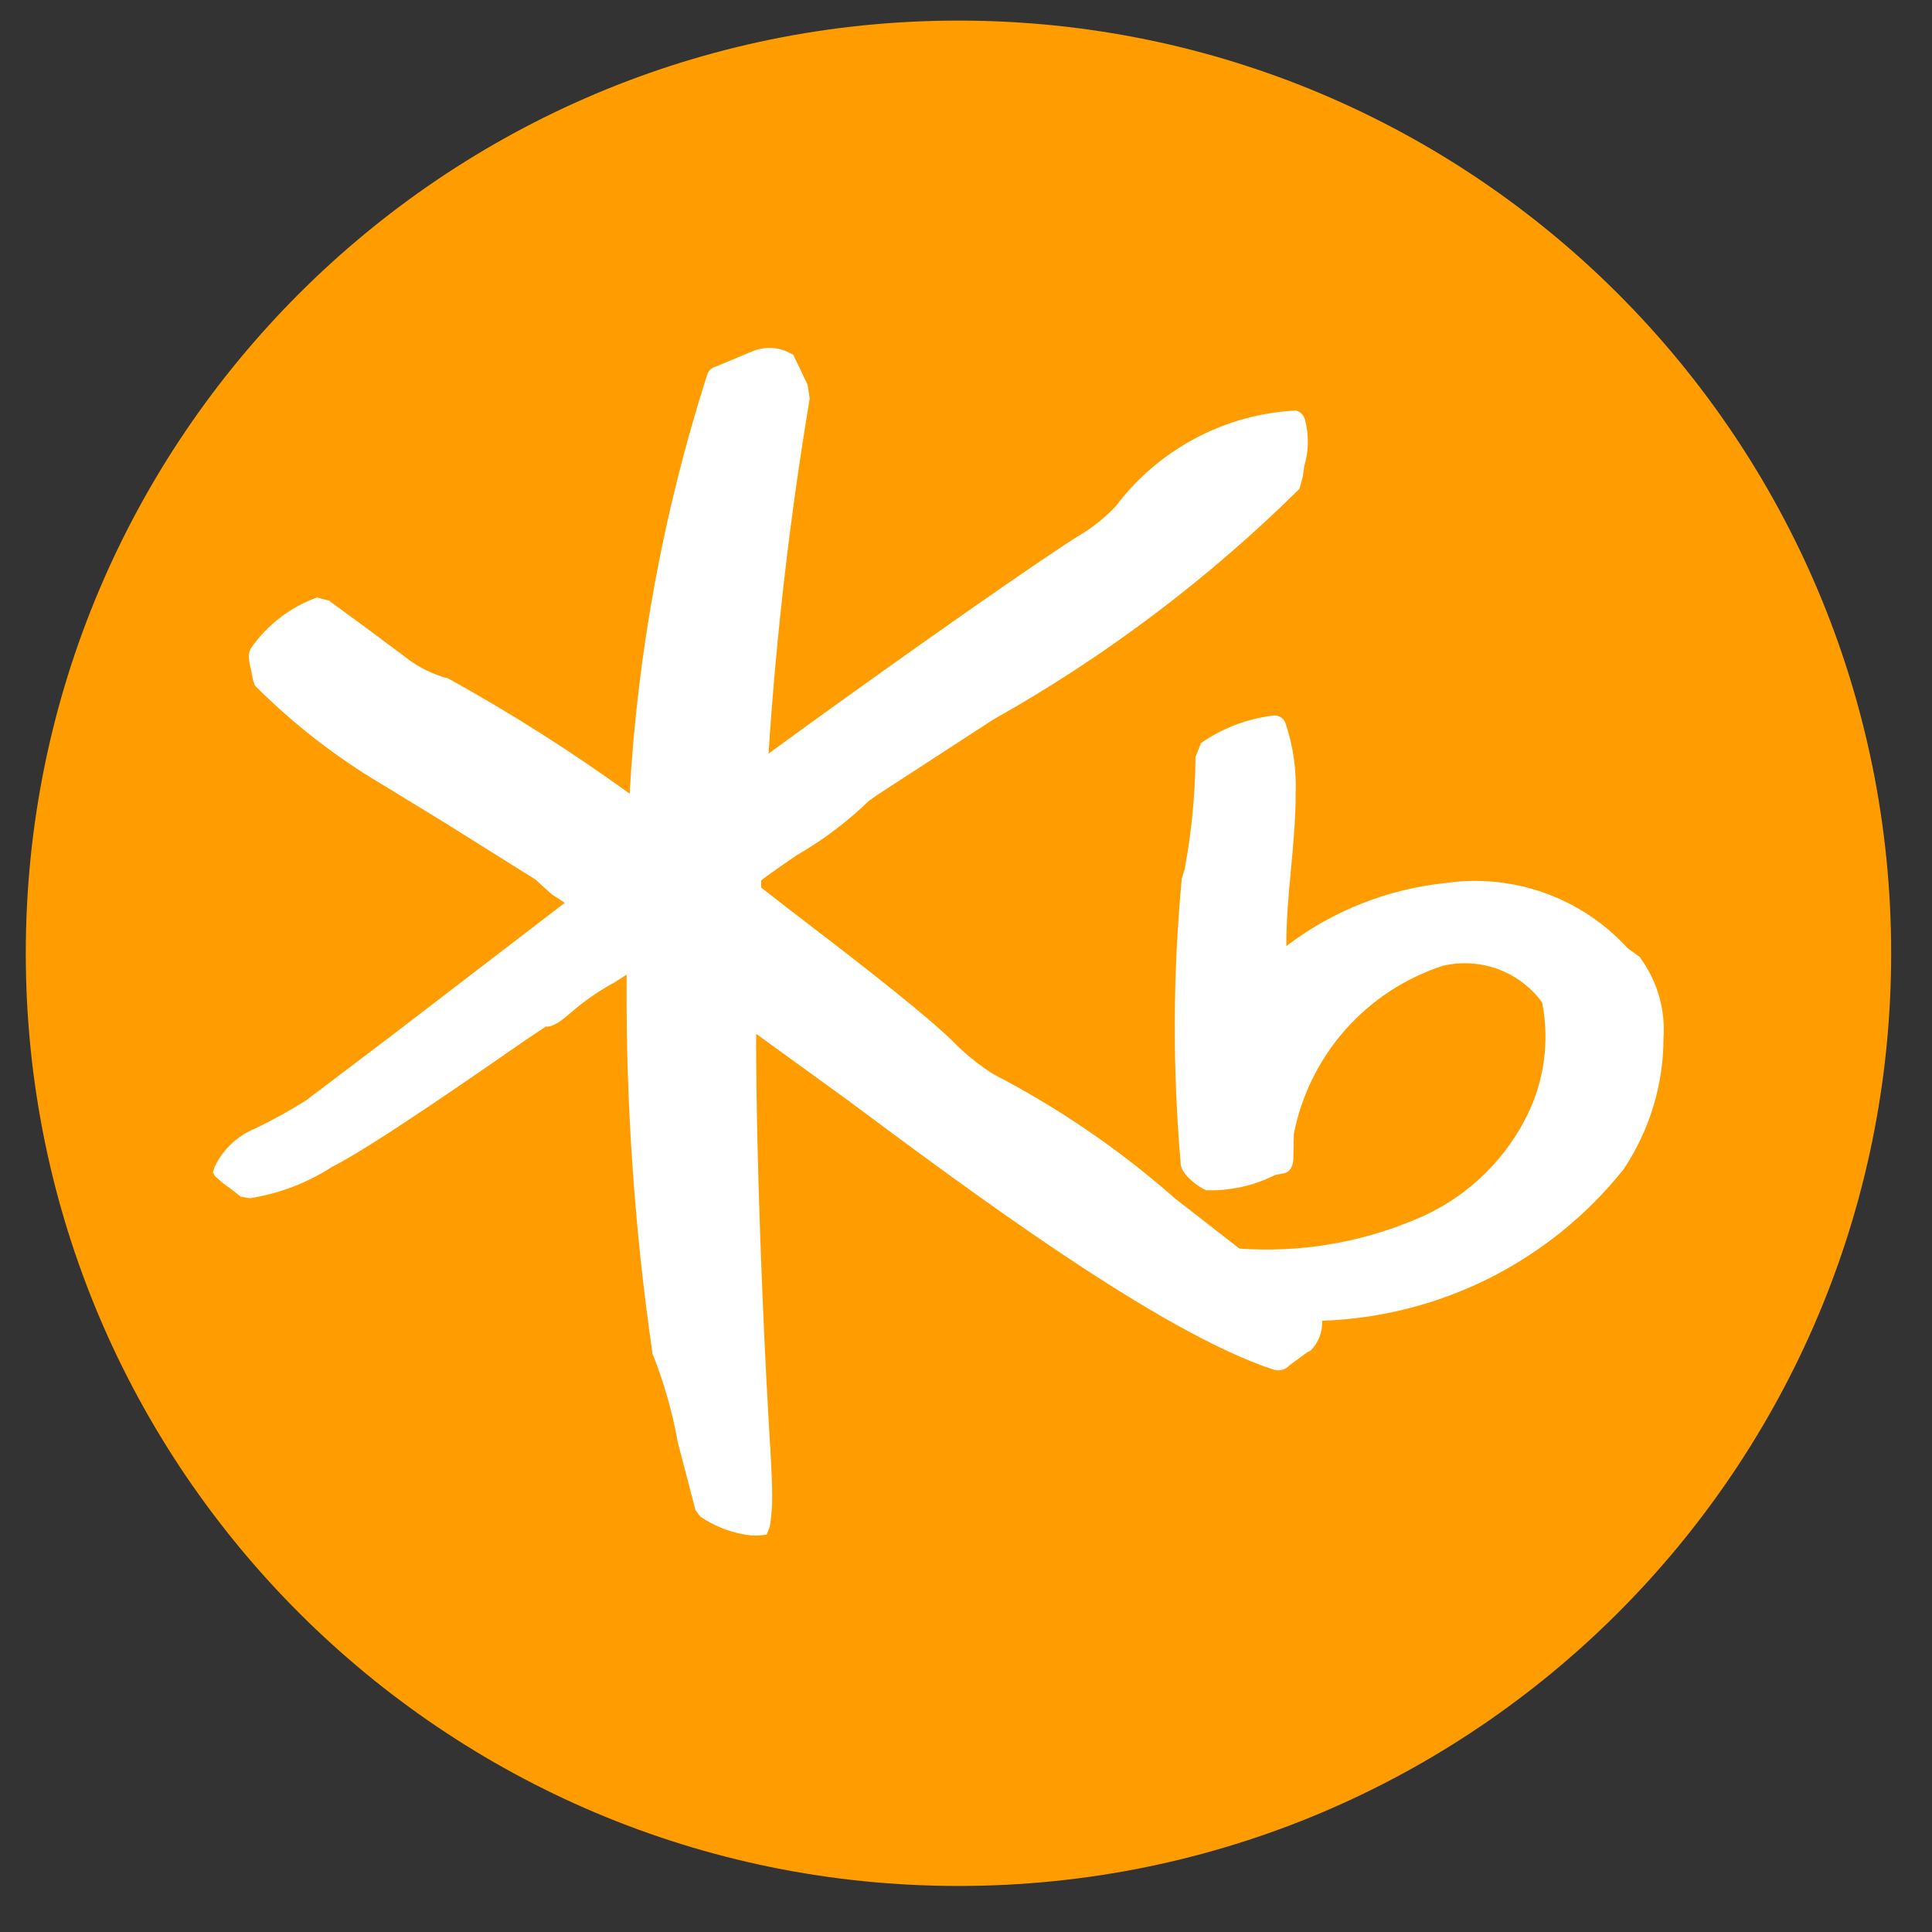
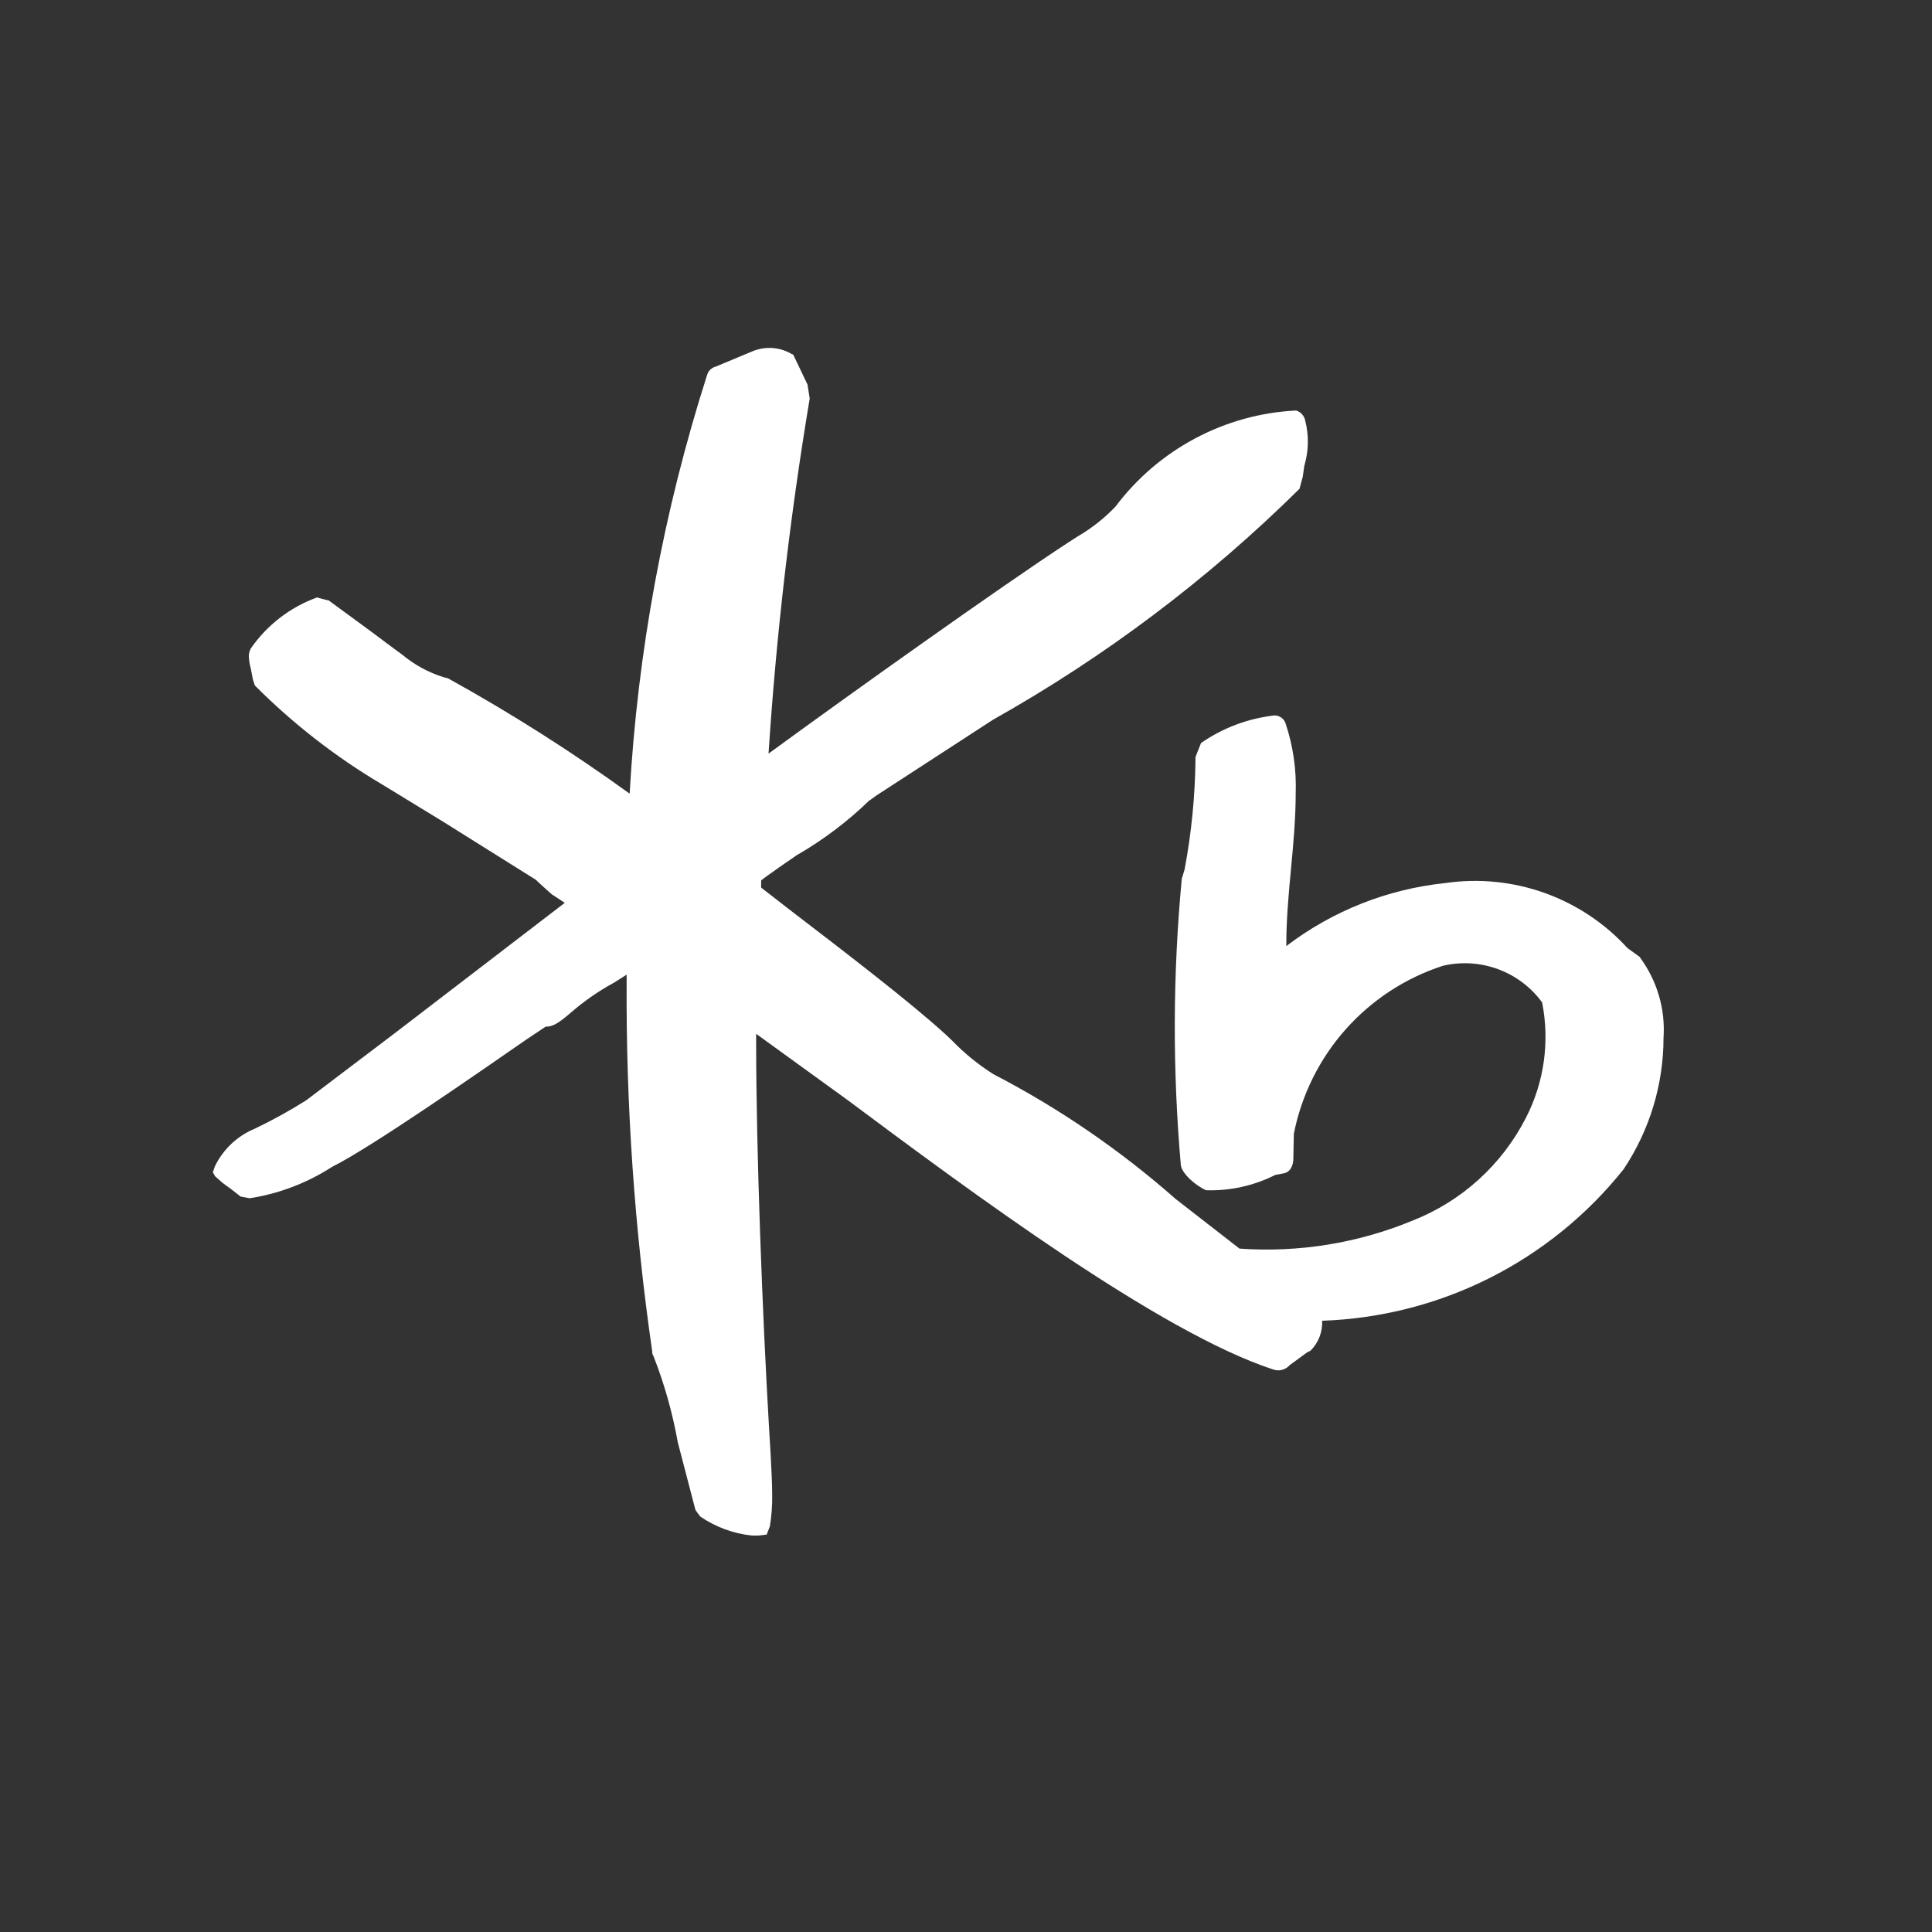
<svg xmlns="http://www.w3.org/2000/svg" width="29" height="29" viewBox="0 0 29 29" fill="none">
  <rect x="0" y="0" width="29" height="29" fill="#333333" stroke="none" />
  <g id="ic_bank_kb">
-     <path id="ì¬ê°í 726" d="M28.387 14.309C28.387 6.577 22.119 0.309 14.387 0.309C6.655 0.309 0.387 6.577 0.387 14.309C0.387 22.041 6.655 28.309 14.387 28.309C22.119 28.309 28.387 22.041 28.387 14.309Z" fill="#FF9D00" />
    <path id="í¨ì¤ 777" d="M24.618 14.368L24.429 14.231C24.088 13.857 23.66 13.573 23.184 13.403C22.707 13.233 22.196 13.182 21.695 13.255C20.828 13.345 20.002 13.672 19.308 14.201C19.308 14.191 19.308 14.179 19.308 14.17C19.308 13.812 19.342 13.424 19.378 13.046C19.414 12.668 19.449 12.274 19.449 11.903C19.461 11.551 19.41 11.199 19.299 10.865C19.289 10.828 19.266 10.796 19.235 10.773C19.204 10.75 19.167 10.738 19.128 10.739C18.733 10.784 18.355 10.926 18.028 11.153L17.945 11.362C17.941 11.929 17.886 12.494 17.781 13.052L17.739 13.19C17.604 14.62 17.599 16.059 17.725 17.49C17.74 17.614 17.946 17.798 18.105 17.866C18.465 17.877 18.822 17.798 19.143 17.636L19.26 17.614C19.36 17.601 19.417 17.505 19.414 17.374L19.421 17.019C19.536 16.437 19.804 15.896 20.198 15.452C20.592 15.009 21.097 14.678 21.661 14.496C21.936 14.432 22.223 14.45 22.488 14.548C22.752 14.646 22.982 14.819 23.148 15.047C23.264 15.635 23.179 16.244 22.905 16.778C22.546 17.482 21.941 18.031 21.205 18.321C20.383 18.661 19.493 18.805 18.605 18.742C18.562 18.71 17.648 17.998 17.648 17.998C16.815 17.264 15.896 16.634 14.91 16.123C14.683 15.979 14.473 15.809 14.287 15.615L14.195 15.528C13.665 15.043 12.663 14.276 11.859 13.66L11.425 13.323C11.425 13.288 11.425 13.217 11.425 13.217C11.447 13.188 11.954 12.84 11.954 12.84C12.354 12.61 12.724 12.331 13.054 12.01C13.04 12.028 13.148 11.945 13.148 11.945L14.906 10.803C16.588 9.858 18.135 8.692 19.506 7.337L19.555 7.155L19.578 6.993C19.644 6.772 19.649 6.538 19.592 6.315C19.585 6.279 19.569 6.246 19.545 6.219C19.521 6.192 19.49 6.172 19.455 6.162C18.925 6.188 18.408 6.331 17.939 6.581C17.471 6.83 17.063 7.179 16.744 7.604C16.577 7.779 16.386 7.93 16.176 8.052L16.036 8.142C15.021 8.805 12.736 10.434 11.536 11.312C11.652 9.526 11.859 7.747 12.154 5.982L12.121 5.773C12.118 5.766 11.995 5.508 11.995 5.508L11.906 5.323L11.878 5.311C11.792 5.261 11.695 5.231 11.595 5.224C11.495 5.217 11.395 5.233 11.302 5.27L11.062 5.37L10.744 5.503C10.713 5.51 10.684 5.526 10.661 5.549C10.638 5.571 10.622 5.6 10.613 5.631C9.962 7.667 9.571 9.778 9.451 11.913C8.583 11.285 7.677 10.709 6.739 10.19L6.725 10.182L6.662 10.166C6.432 10.095 6.218 9.978 6.033 9.823C6.009 9.809 5.598 9.5 5.598 9.5L4.933 9.012C4.94 9.018 4.758 8.968 4.758 8.968C4.356 9.114 4.009 9.381 3.765 9.733C3.745 9.77 3.734 9.812 3.735 9.855C3.738 9.916 3.748 9.977 3.765 10.036L3.795 10.196L3.825 10.289C4.396 10.862 5.037 11.361 5.733 11.773L6.645 12.33L8.045 13.207C8.045 13.213 8.281 13.423 8.281 13.423L8.446 13.531C8.446 13.531 8.464 13.545 8.476 13.553C8.103 13.838 5.937 15.5 5.937 15.5L4.595 16.517C4.347 16.673 4.09 16.815 3.825 16.942C3.562 17.05 3.349 17.252 3.225 17.508L3.195 17.597L3.229 17.656L3.329 17.745C3.324 17.745 3.464 17.845 3.464 17.845L3.612 17.961L3.75 17.986C4.19 17.917 4.61 17.757 4.983 17.516C5.583 17.216 7.201 16.088 7.893 15.609L8.193 15.409C8.316 15.419 8.449 15.301 8.571 15.198C8.763 15.031 8.973 14.885 9.195 14.762C9.201 14.762 9.307 14.692 9.406 14.63C9.406 14.666 9.406 14.72 9.406 14.72C9.395 16.584 9.524 18.447 9.791 20.293V20.317L9.815 20.371C9.976 20.785 10.096 21.213 10.174 21.65L10.439 22.665C10.462 22.7 10.487 22.733 10.513 22.765C10.743 22.922 11.009 23.02 11.286 23.049H11.386L11.431 23.044L11.508 23.035L11.556 22.911C11.581 22.757 11.593 22.601 11.591 22.446C11.591 22.26 11.578 22.055 11.566 21.804L11.544 21.438C11.444 19.738 11.35 17.281 11.35 15.648V15.518L12.702 16.497C14.574 17.891 17.402 19.997 19.11 20.556C19.153 20.571 19.2 20.574 19.244 20.562C19.288 20.551 19.328 20.526 19.358 20.492L19.621 20.299L19.67 20.275C19.73 20.216 19.776 20.146 19.806 20.069C19.836 19.991 19.85 19.908 19.845 19.825C20.719 19.795 21.576 19.577 22.357 19.185C23.138 18.792 23.825 18.235 24.37 17.552C24.76 16.968 24.969 16.283 24.97 15.582C25 15.15 24.875 14.722 24.618 14.374" fill="white" />
  </g>
</svg>